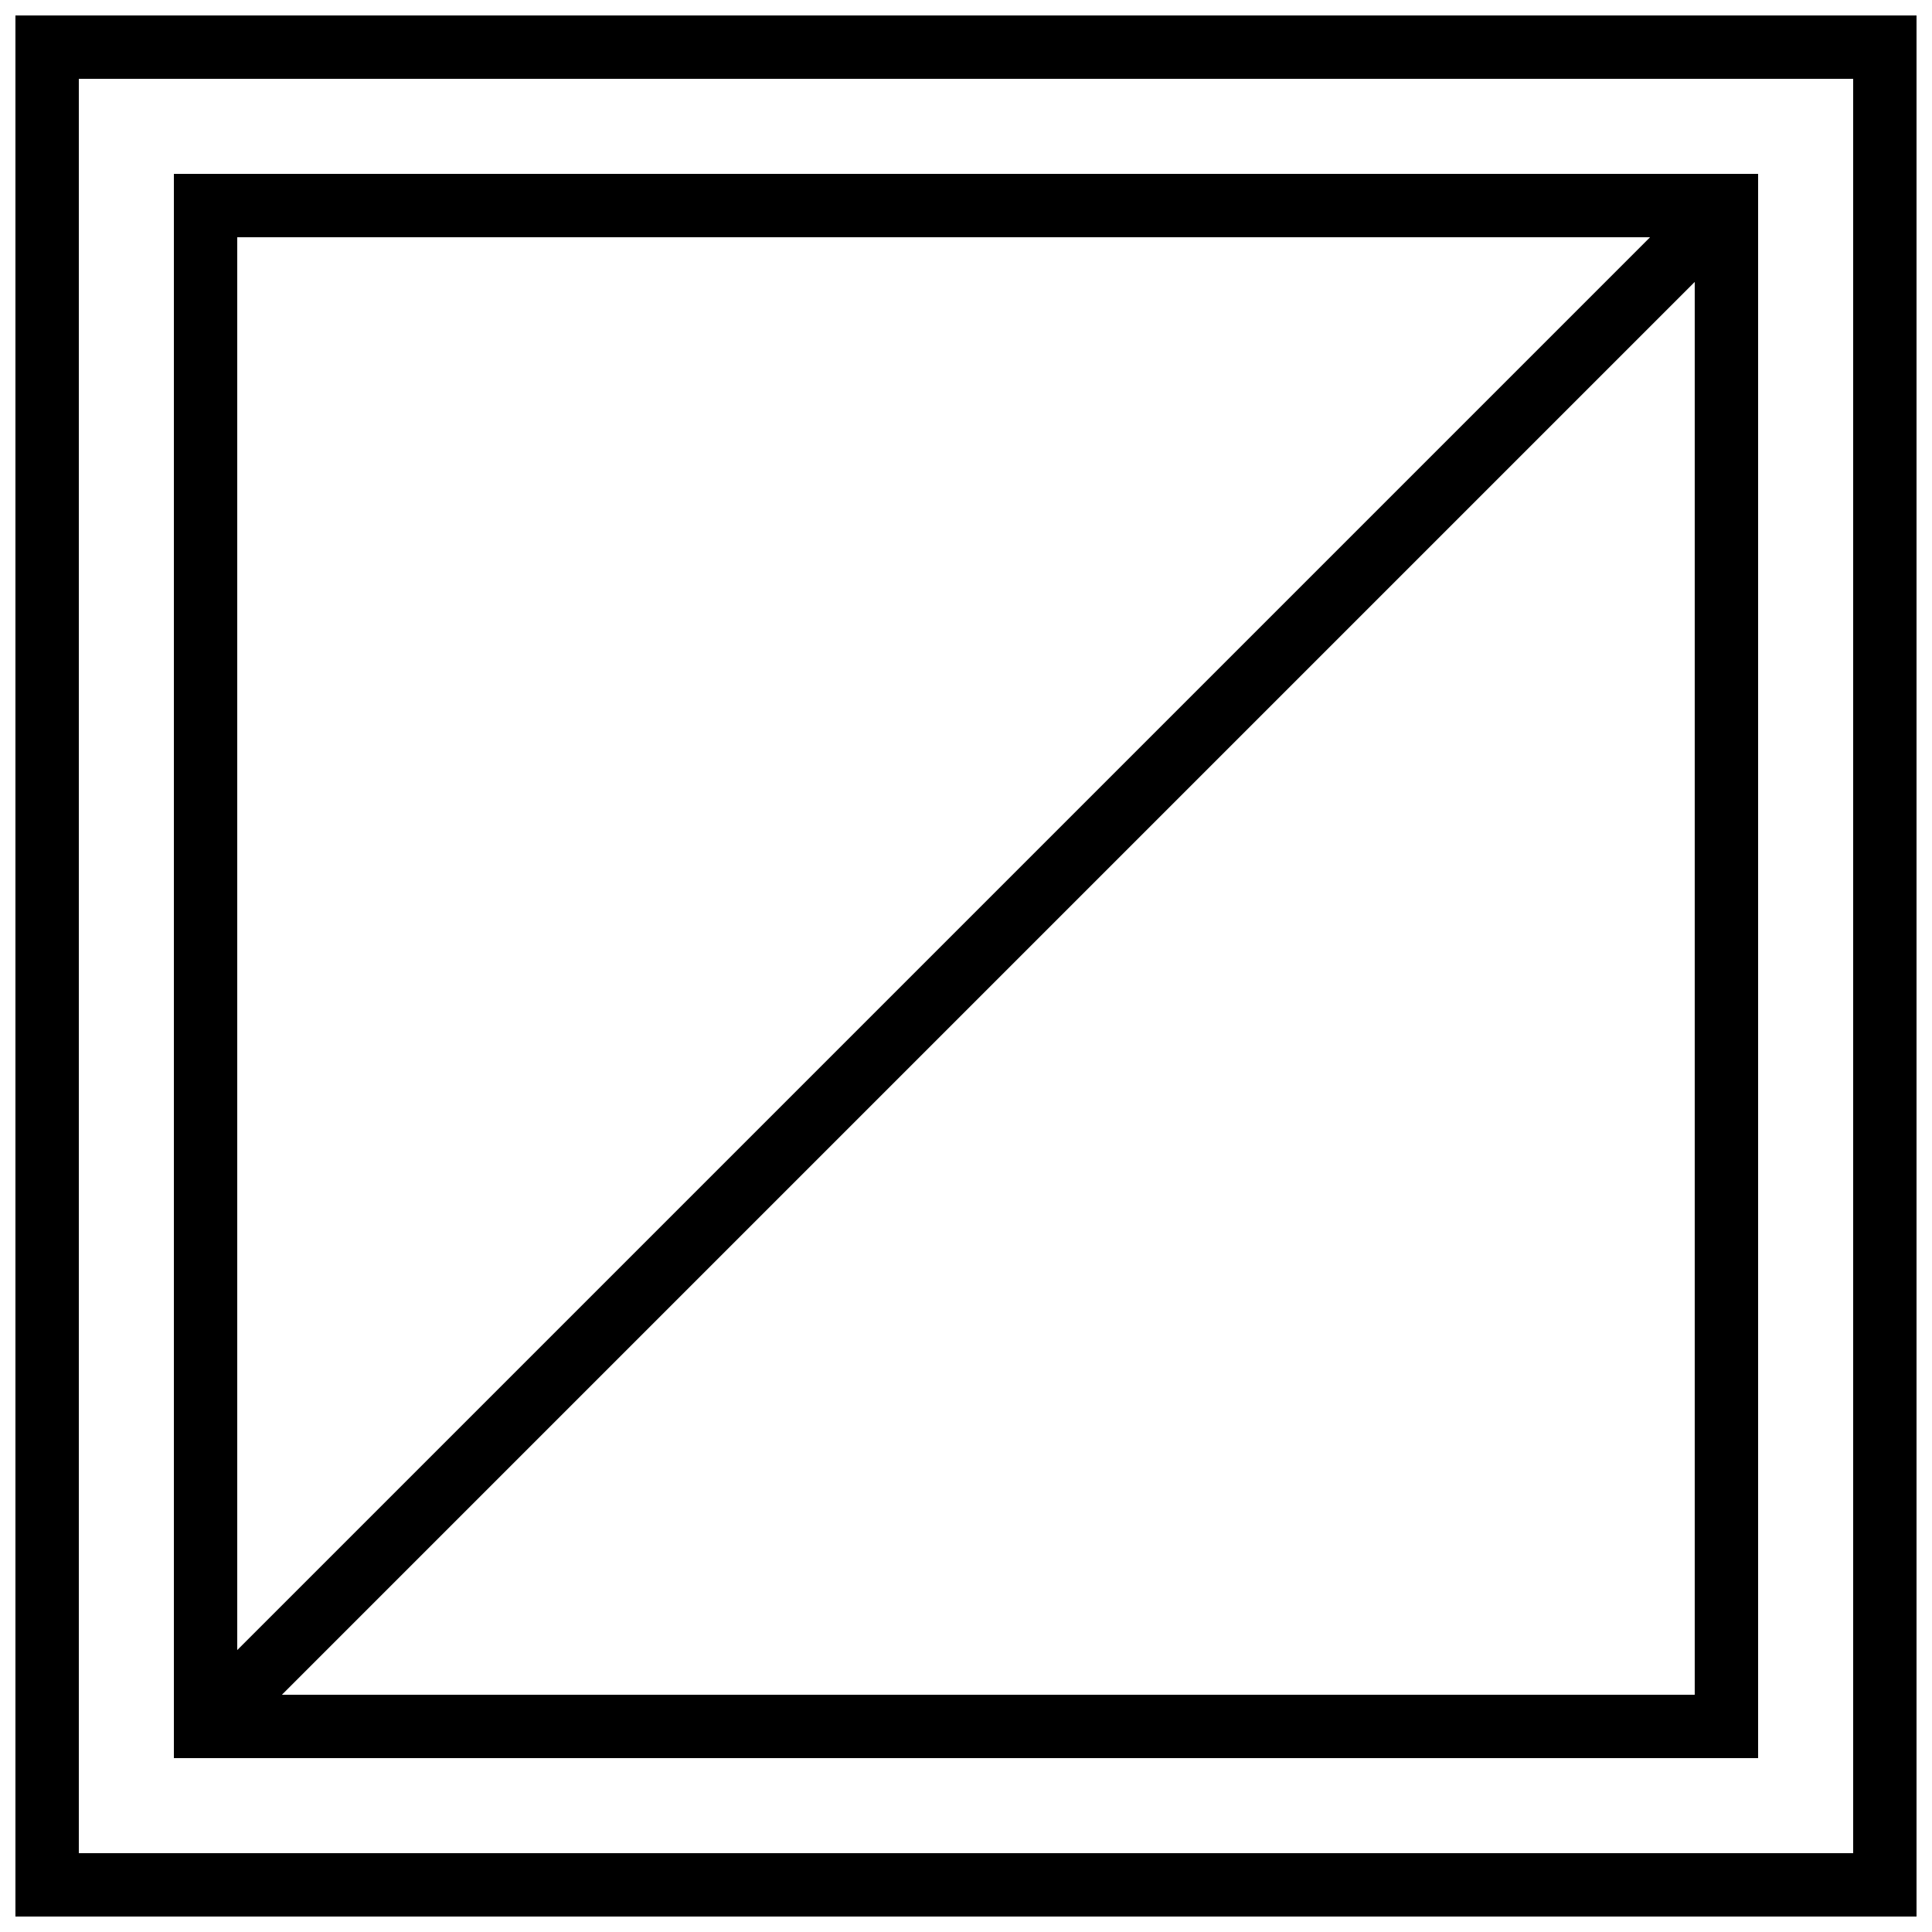
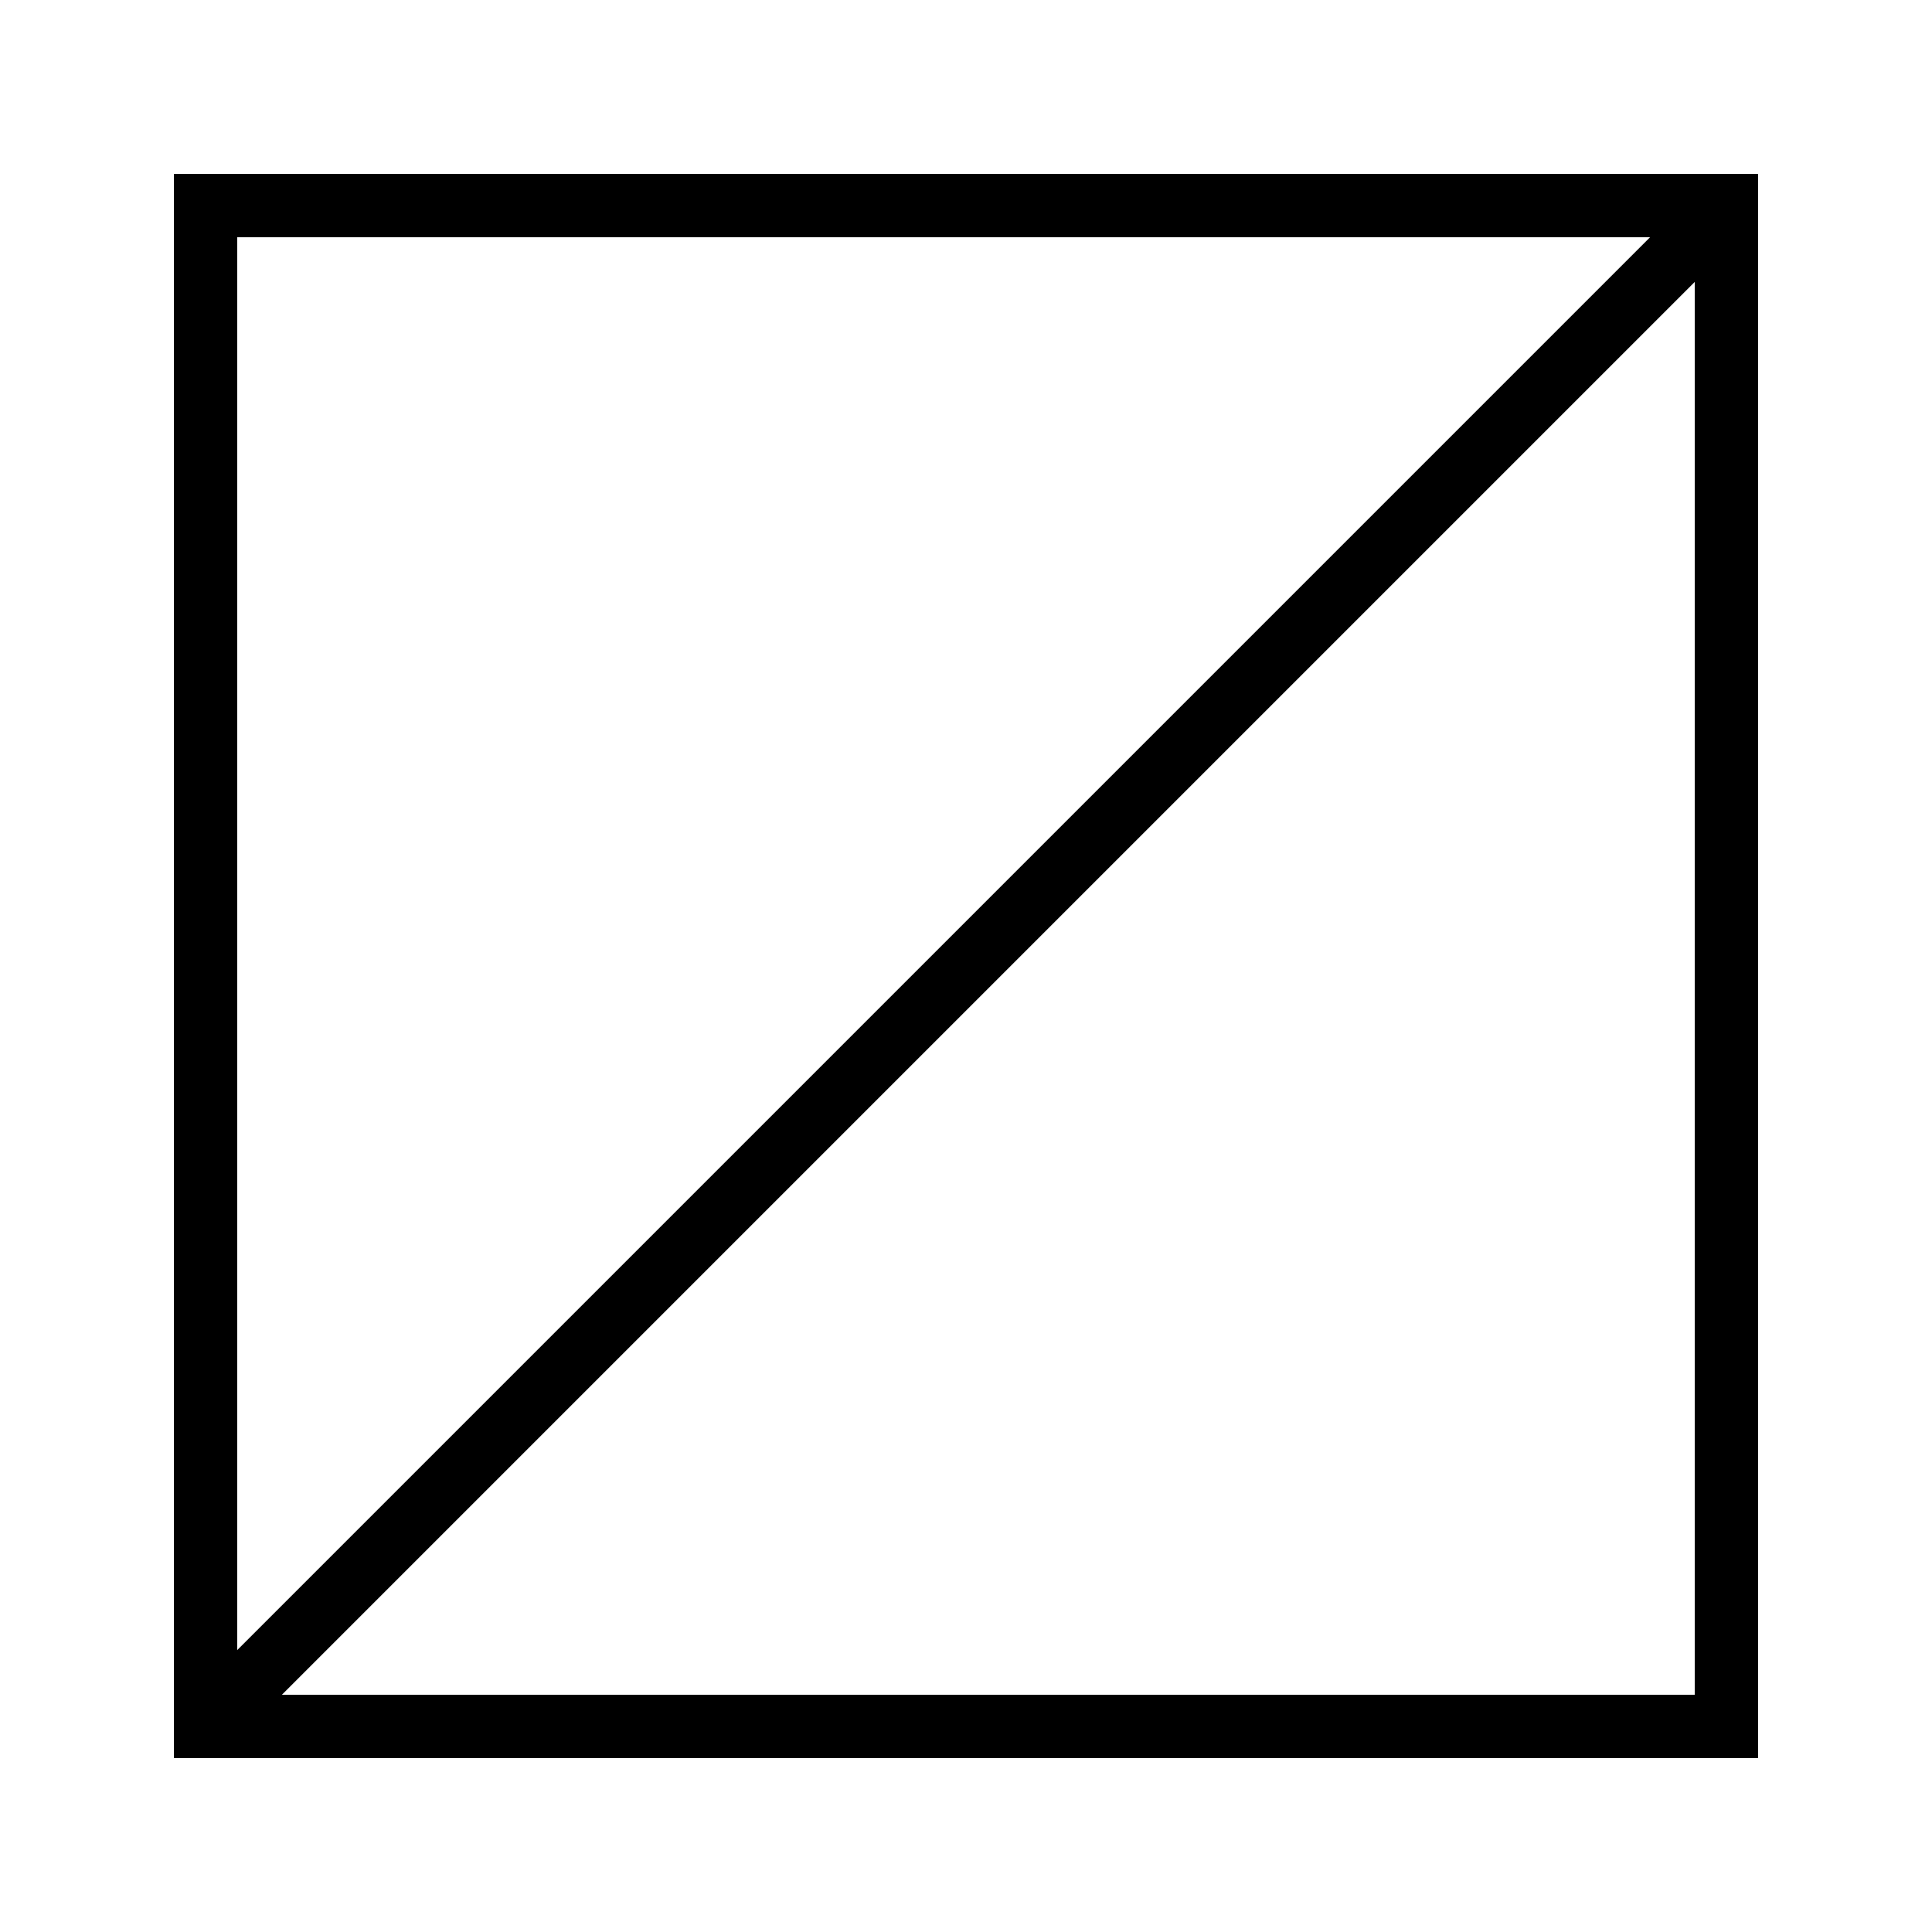
<svg xmlns="http://www.w3.org/2000/svg" width="800px" height="800px" version="1.1" viewBox="144 144 512 512">
  <defs>
    <clipPath id="a">
-       <path d="m148.09 148.09h503.81v503.81h-503.81z" />
+       <path d="m148.09 148.09h503.81h-503.81z" />
    </clipPath>
  </defs>
  <g clip-path="url(#a)">
-     <path d="m148.09 148.09v503.81h503.81v-503.81zm487.02 487.02h-470.22v-470.22h470.22z" />
-   </g>
+     </g>
  <path d="m609.92 609.92v-419.84h-419.84v419.84zm-391.21-16.793 374.41-374.41v374.41zm362.57-386.25-374.41 374.41v-374.41z" />
</svg>